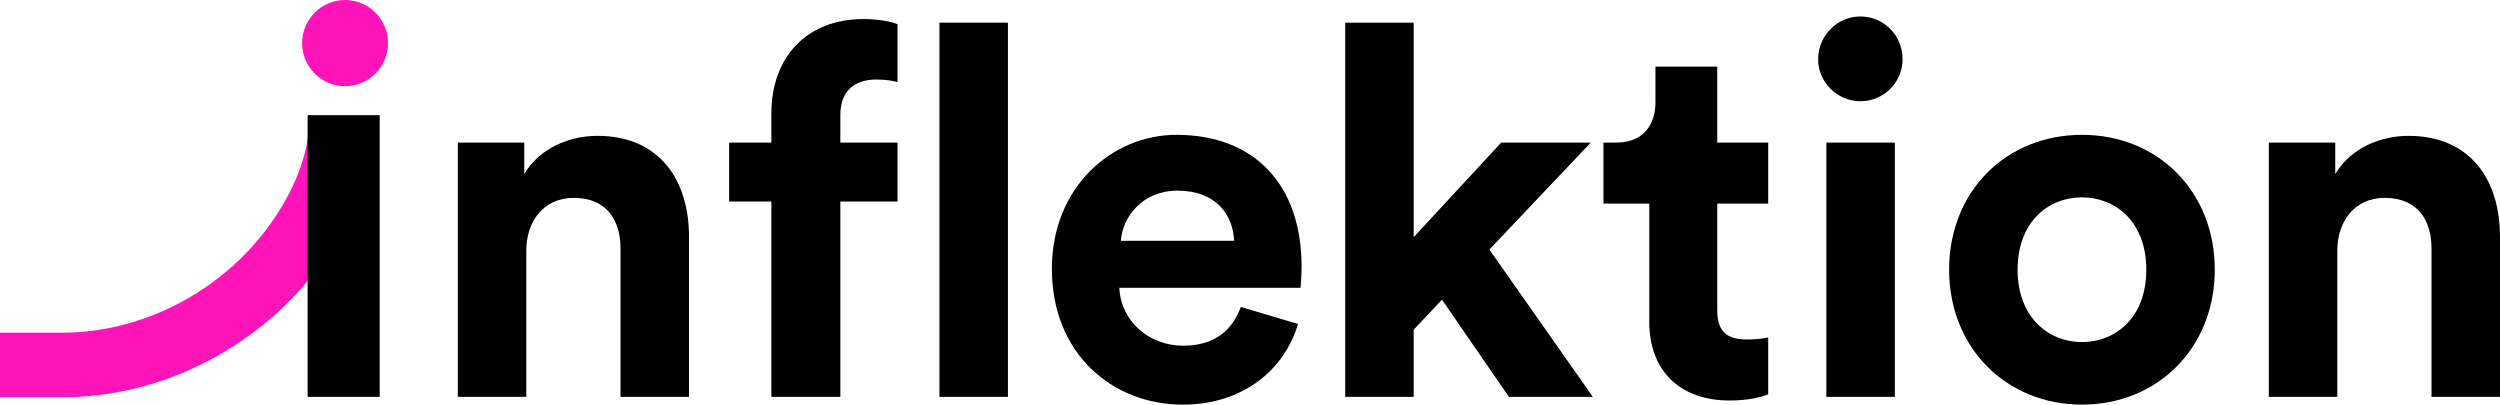
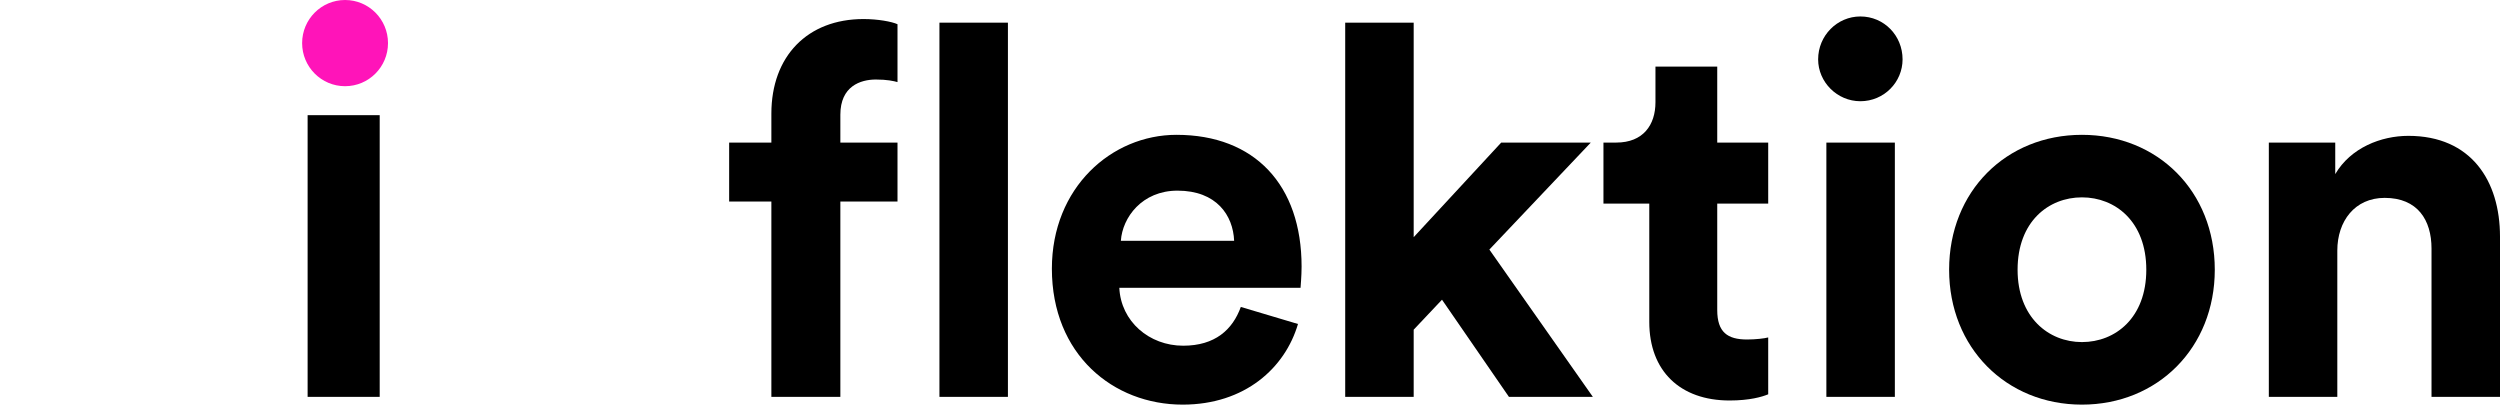
<svg xmlns="http://www.w3.org/2000/svg" width="173" height="28" viewBox="0 0 173 28" fill="none">
-   <path fill-rule="evenodd" clip-rule="evenodd" d="M19.082 21.731C15.264 25.157 10.016 27.491 4.299 27.491H0V23.02H4.299C8.81 23.02 13.026 21.169 16.115 18.397C19.228 15.604 21.383 11.628 21.383 8.4H25.837C25.837 13.219 22.876 18.327 19.082 21.731Z" fill="#FF14B9" />
  <path d="M161.742 17.341V27.463H157.003V9.866H161.599V12.048C162.668 10.224 164.77 9.401 166.658 9.401C171.005 9.401 173 12.513 173 16.376V27.463H168.261V17.198C168.261 15.231 167.3 13.693 165.019 13.693C162.953 13.693 161.742 15.303 161.742 17.341Z" fill="black" />
  <path d="M144.071 23.672C146.387 23.672 148.524 21.991 148.524 18.665C148.524 15.338 146.387 13.657 144.071 13.657C141.755 13.657 139.617 15.338 139.617 18.665C139.617 21.955 141.755 23.672 144.071 23.672ZM144.071 9.33C149.308 9.33 153.263 13.228 153.263 18.665C153.263 24.066 149.308 28 144.071 28C138.833 28 134.879 24.066 134.879 18.665C134.879 13.228 138.833 9.33 144.071 9.33Z" fill="black" />
  <path d="M131.124 27.463H126.385V9.866H131.124V27.463ZM125.815 4.108C125.815 2.462 127.133 1.139 128.737 1.139C130.376 1.139 131.658 2.462 131.658 4.108C131.658 5.681 130.376 7.005 128.737 7.005C127.133 7.005 125.815 5.681 125.815 4.108Z" fill="black" />
  <path d="M118.833 4.608V9.866H122.36V14.087H118.833V21.455C118.833 22.993 119.546 23.493 120.899 23.493C121.47 23.493 122.111 23.422 122.36 23.35V27.285C121.933 27.463 121.078 27.714 119.688 27.714C116.268 27.714 114.13 25.675 114.13 22.277V14.087H110.959V9.866H111.85C113.703 9.866 114.558 8.65 114.558 7.076V4.608H118.833Z" fill="black" />
  <path d="M110.083 9.866L103.064 17.27L110.225 27.463H104.418L99.786 20.739L97.827 22.814V27.463H93.088V1.568H97.827V16.412L103.884 9.866H110.083Z" fill="black" />
  <path d="M77.564 16.662H85.402C85.331 14.909 84.191 13.193 81.483 13.193C79.025 13.193 77.671 15.052 77.564 16.662ZM85.865 21.24L89.82 22.42C88.929 25.46 86.15 28 81.839 28C77.03 28 72.79 24.531 72.79 18.593C72.79 12.978 76.923 9.33 81.412 9.33C86.827 9.33 90.07 12.799 90.07 18.45C90.07 19.13 89.998 19.845 89.998 19.917H77.457C77.564 22.241 79.524 23.923 81.875 23.923C84.084 23.923 85.295 22.814 85.865 21.24Z" fill="black" />
  <path d="M69.748 27.463H65.009V1.568H69.748V27.463Z" fill="black" />
  <path d="M60.611 5.503C59.542 5.503 58.153 5.968 58.153 7.935V9.866H62.107V13.944H58.153V27.463H53.379V13.944H50.457V9.866H53.379V7.863C53.379 3.893 55.873 1.318 59.756 1.318C60.754 1.318 61.715 1.497 62.107 1.676V5.681C61.858 5.61 61.395 5.503 60.611 5.503Z" fill="black" />
-   <path d="M36.42 17.341V27.463H31.682V9.866H36.278V12.048C37.347 10.224 39.449 9.401 41.337 9.401C45.684 9.401 47.679 12.513 47.679 16.376V27.463H42.94V17.198C42.94 15.231 41.978 13.693 39.698 13.693C37.632 13.693 36.42 15.303 36.42 17.341Z" fill="black" />
  <path d="M26.275 27.463H21.287V7.97H26.275V27.463Z" fill="black" />
  <path d="M26.85 2.983C26.85 4.63 25.52 5.965 23.879 5.965C22.238 5.965 20.907 4.63 20.907 2.983C20.907 1.335 22.238 0 23.879 0C25.52 0 26.85 1.335 26.85 2.983Z" fill="#FF14B9" />
</svg>